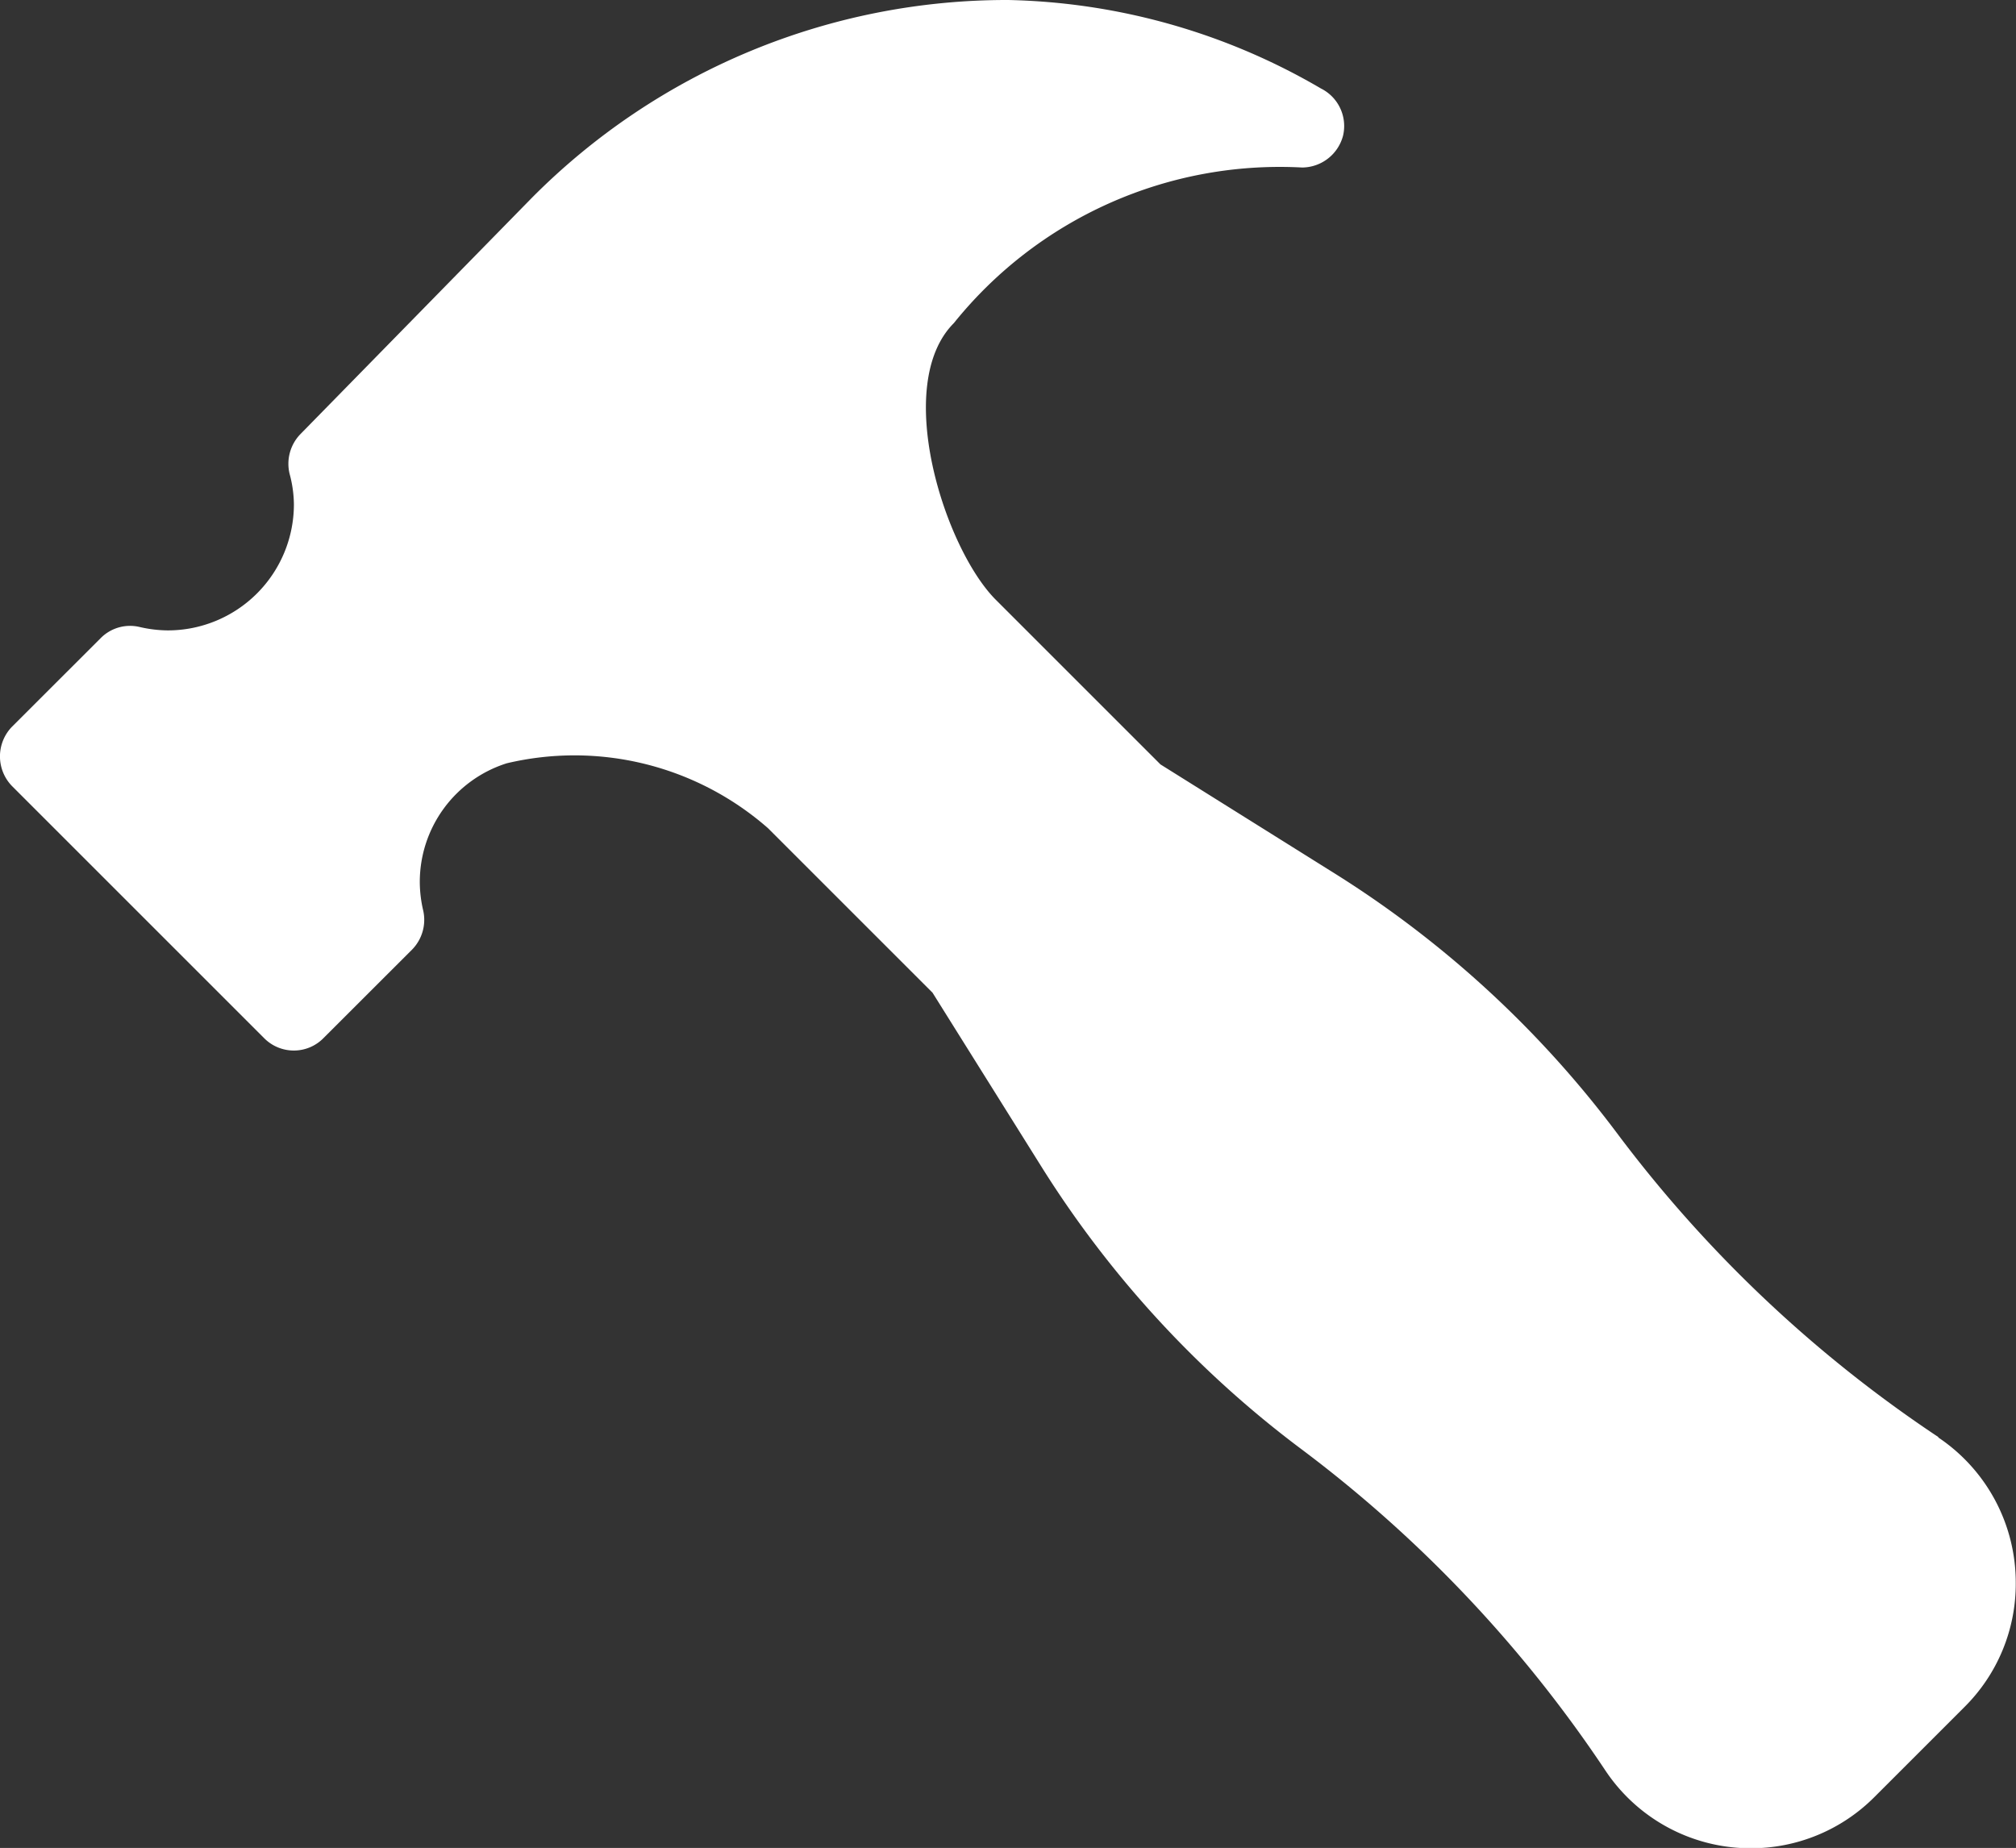
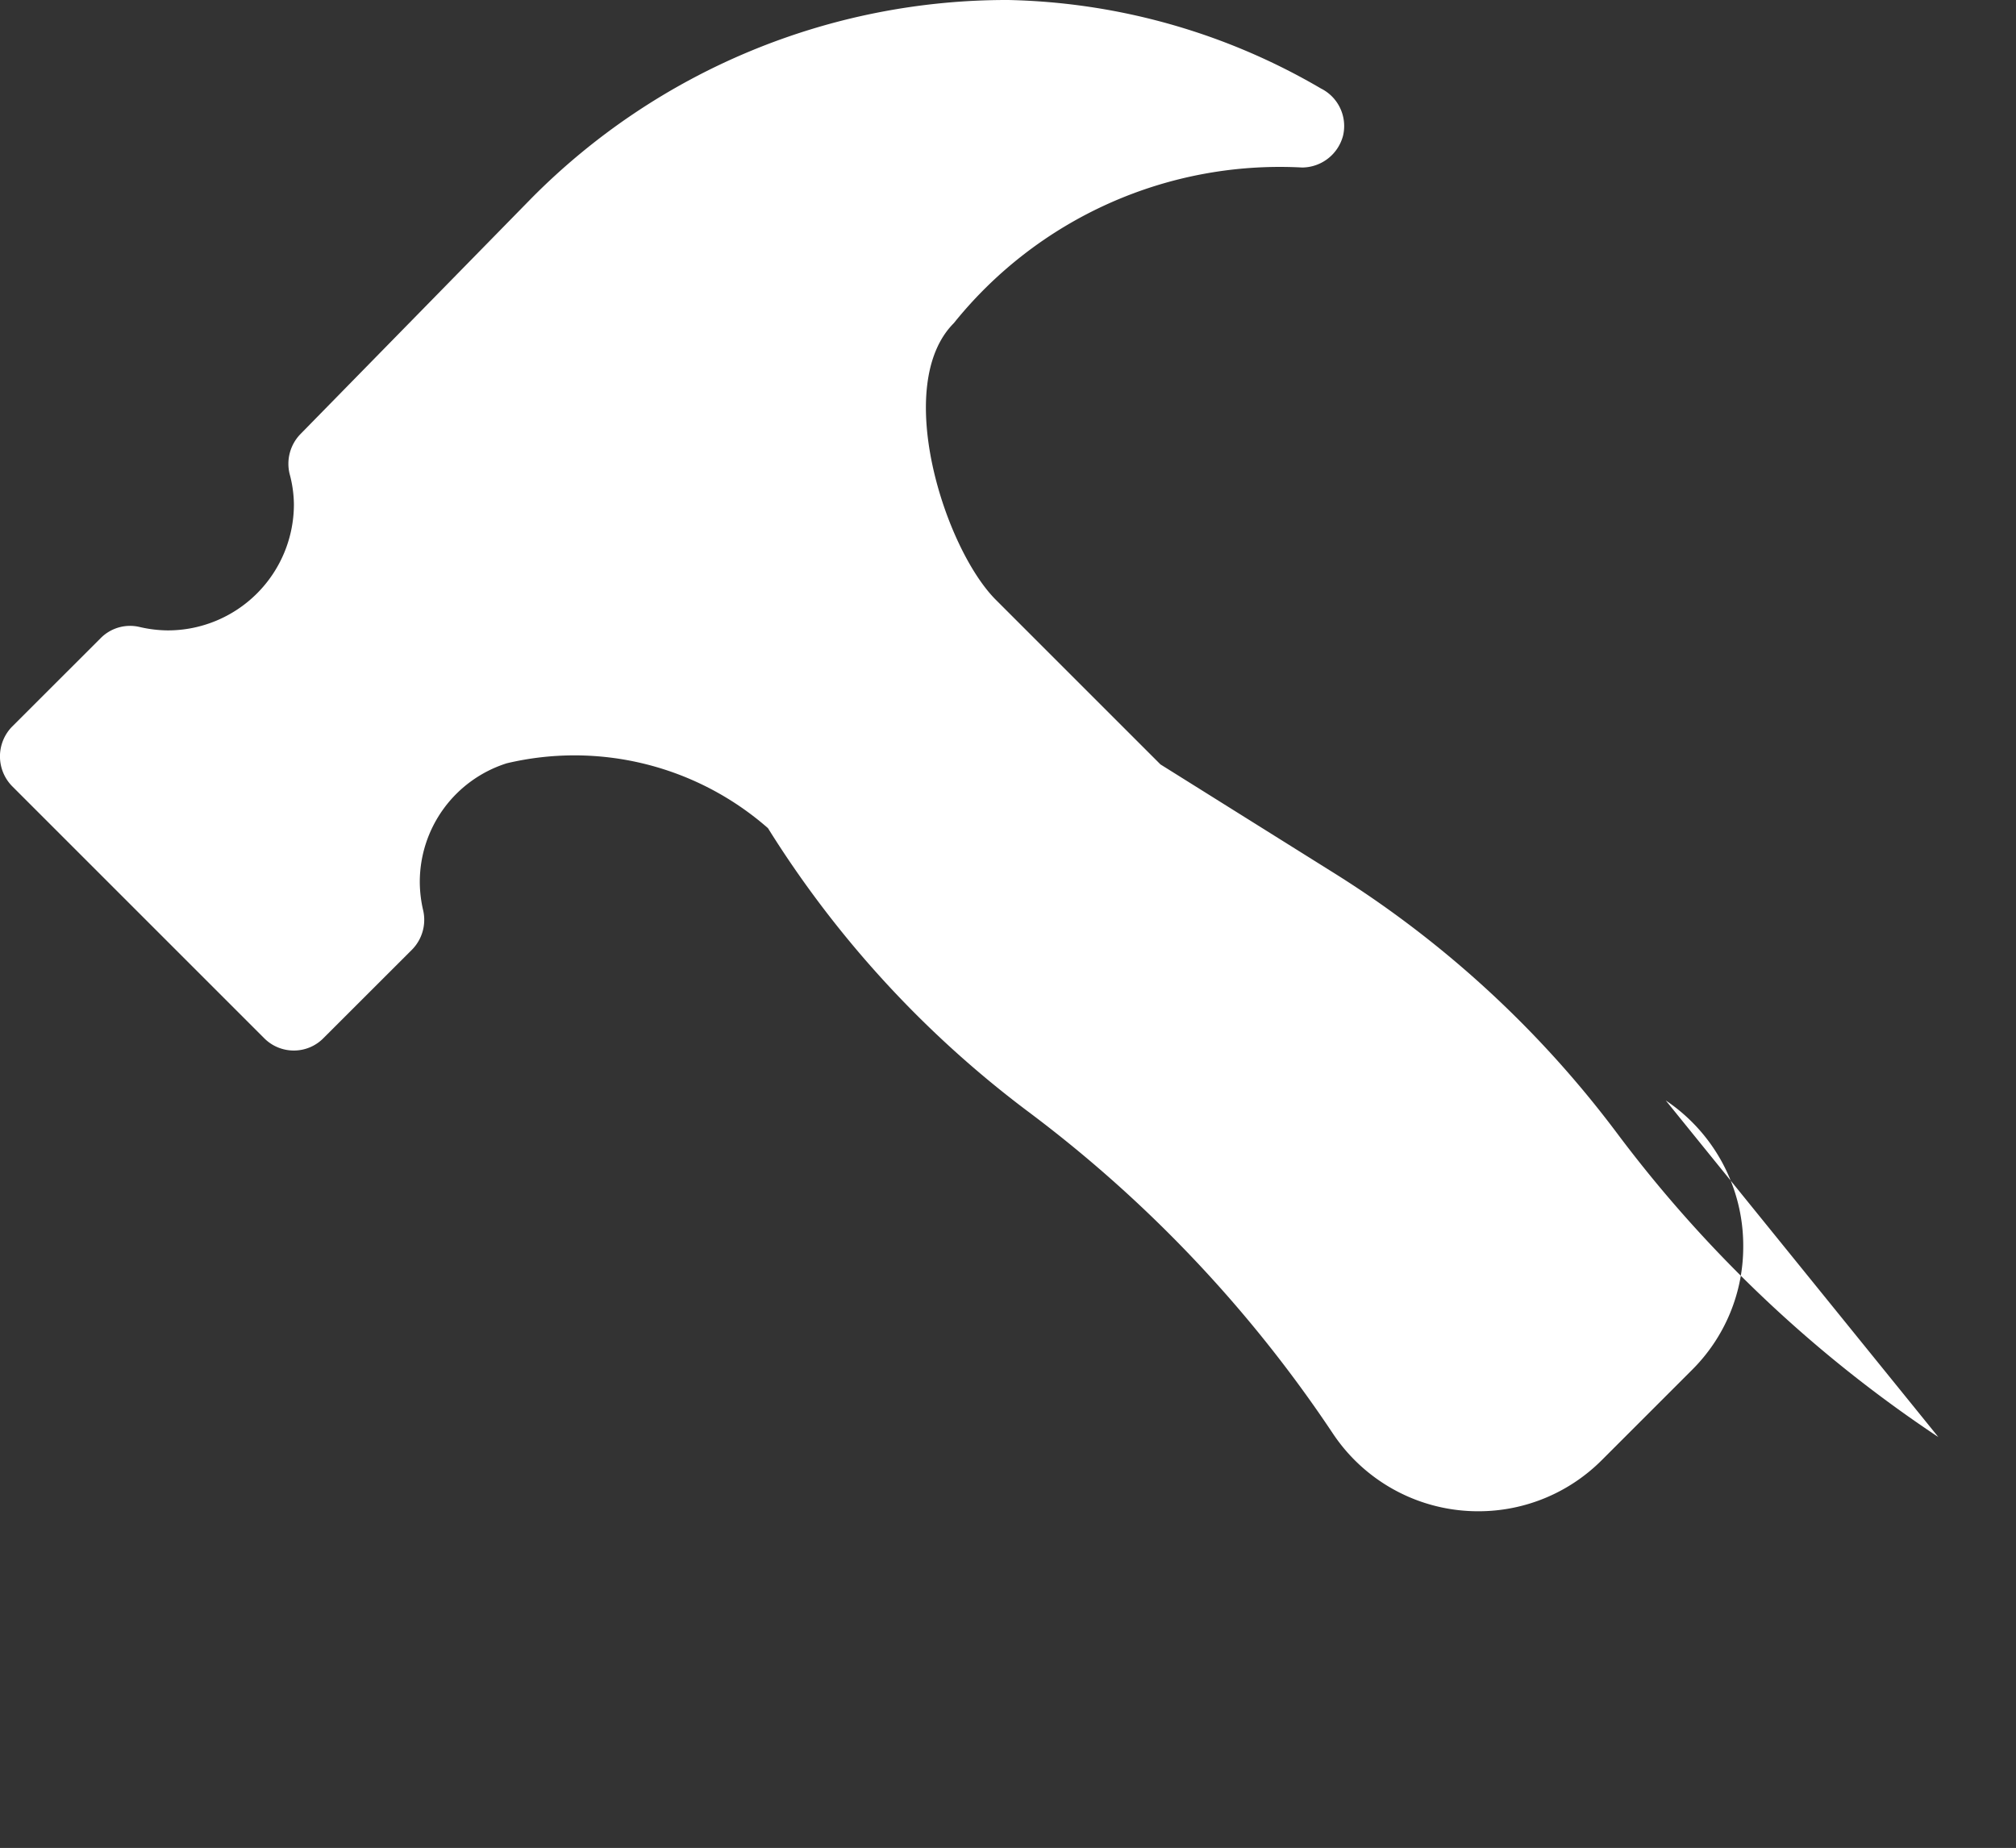
<svg xmlns="http://www.w3.org/2000/svg" id="Group_11" data-name="Group 11" width="25.27" height="23.167" viewBox="0 0 25.27 23.167">
  <rect x="0" y="0" width="25.27" height="23.167" fill="#333333" stroke="none" />
-   <path id="Path_18" data-name="Path 18" d="M795.974-92.229a16.312,16.312,0,0,1-4.032-3.815,13.134,13.134,0,0,0-3.559-3.266l-2.16-1.352-2.063-2.063c-.642-.642-1.3-2.694-.527-3.469A5.241,5.241,0,0,1,788-108.145a.534.534,0,0,0,.512-.4.526.526,0,0,0-.278-.591,8.083,8.083,0,0,0-3.92-1.109,8.384,8.384,0,0,0-5.973,2.483l-2.9,2.961a.534.534,0,0,0-.133.5,1.508,1.508,0,0,1,.053.38,1.581,1.581,0,0,1-1.581,1.579,1.6,1.6,0,0,1-.354-.043.518.518,0,0,0-.488.141l-1.11,1.109a.534.534,0,0,0,0,.745l3.16,3.16a.522.522,0,0,0,.372.155.519.519,0,0,0,.371-.155l1.11-1.109a.533.533,0,0,0,.141-.49,1.59,1.59,0,0,1-.043-.354,1.56,1.56,0,0,1,1.09-1.493,3.68,3.68,0,0,1,3.274.813l2.063,2.063,1.353,2.162a13.127,13.127,0,0,0,3.266,3.557,16.386,16.386,0,0,1,3.815,4.032,2.187,2.187,0,0,0,1.824.975,2.183,2.183,0,0,0,1.549-.643l1.129-1.129a2.176,2.176,0,0,0,.642-1.549,2.191,2.191,0,0,0-.971-1.829Z" transform="translate(-771.677 110.245)" fill="#fff" />
+   <path id="Path_18" data-name="Path 18" d="M795.974-92.229a16.312,16.312,0,0,1-4.032-3.815,13.134,13.134,0,0,0-3.559-3.266l-2.16-1.352-2.063-2.063c-.642-.642-1.3-2.694-.527-3.469A5.241,5.241,0,0,1,788-108.145a.534.534,0,0,0,.512-.4.526.526,0,0,0-.278-.591,8.083,8.083,0,0,0-3.92-1.109,8.384,8.384,0,0,0-5.973,2.483l-2.9,2.961a.534.534,0,0,0-.133.5,1.508,1.508,0,0,1,.053.38,1.581,1.581,0,0,1-1.581,1.579,1.6,1.6,0,0,1-.354-.043.518.518,0,0,0-.488.141l-1.11,1.109a.534.534,0,0,0,0,.745l3.16,3.16a.522.522,0,0,0,.372.155.519.519,0,0,0,.371-.155l1.11-1.109a.533.533,0,0,0,.141-.49,1.59,1.59,0,0,1-.043-.354,1.56,1.56,0,0,1,1.09-1.493,3.68,3.68,0,0,1,3.274.813a13.127,13.127,0,0,0,3.266,3.557,16.386,16.386,0,0,1,3.815,4.032,2.187,2.187,0,0,0,1.824.975,2.183,2.183,0,0,0,1.549-.643l1.129-1.129a2.176,2.176,0,0,0,.642-1.549,2.191,2.191,0,0,0-.971-1.829Z" transform="translate(-771.677 110.245)" fill="#fff" />
</svg>